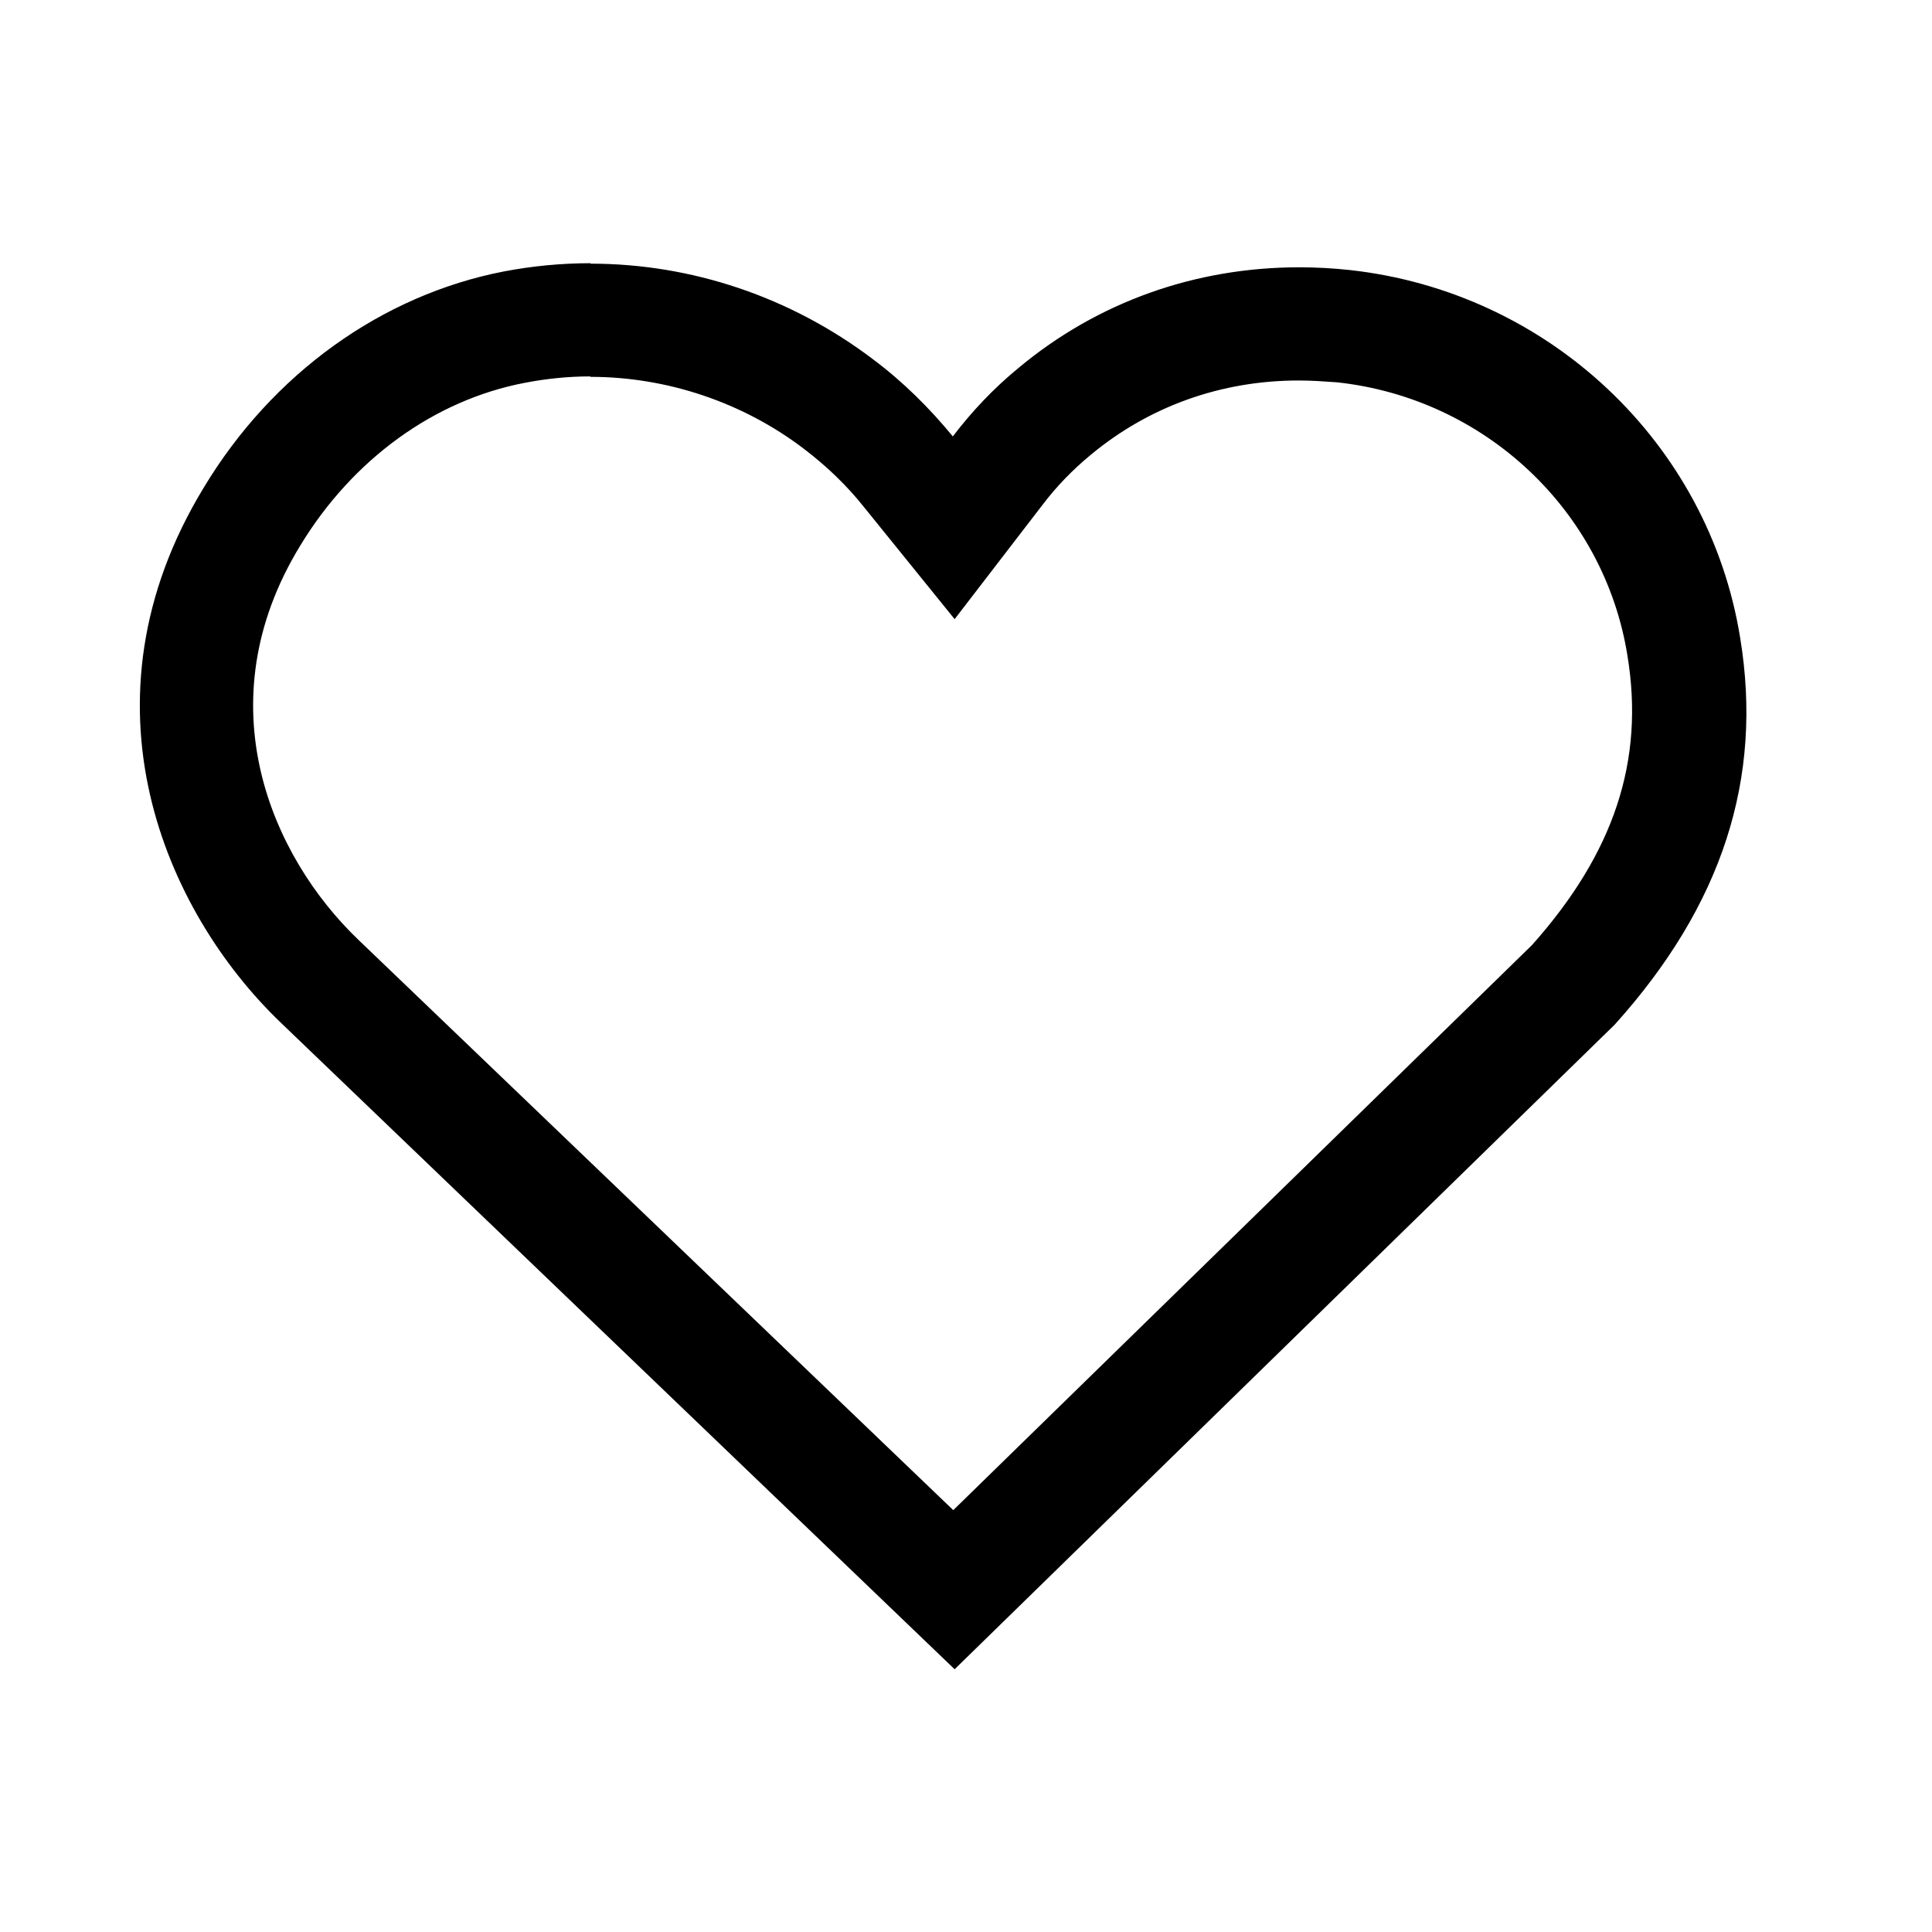
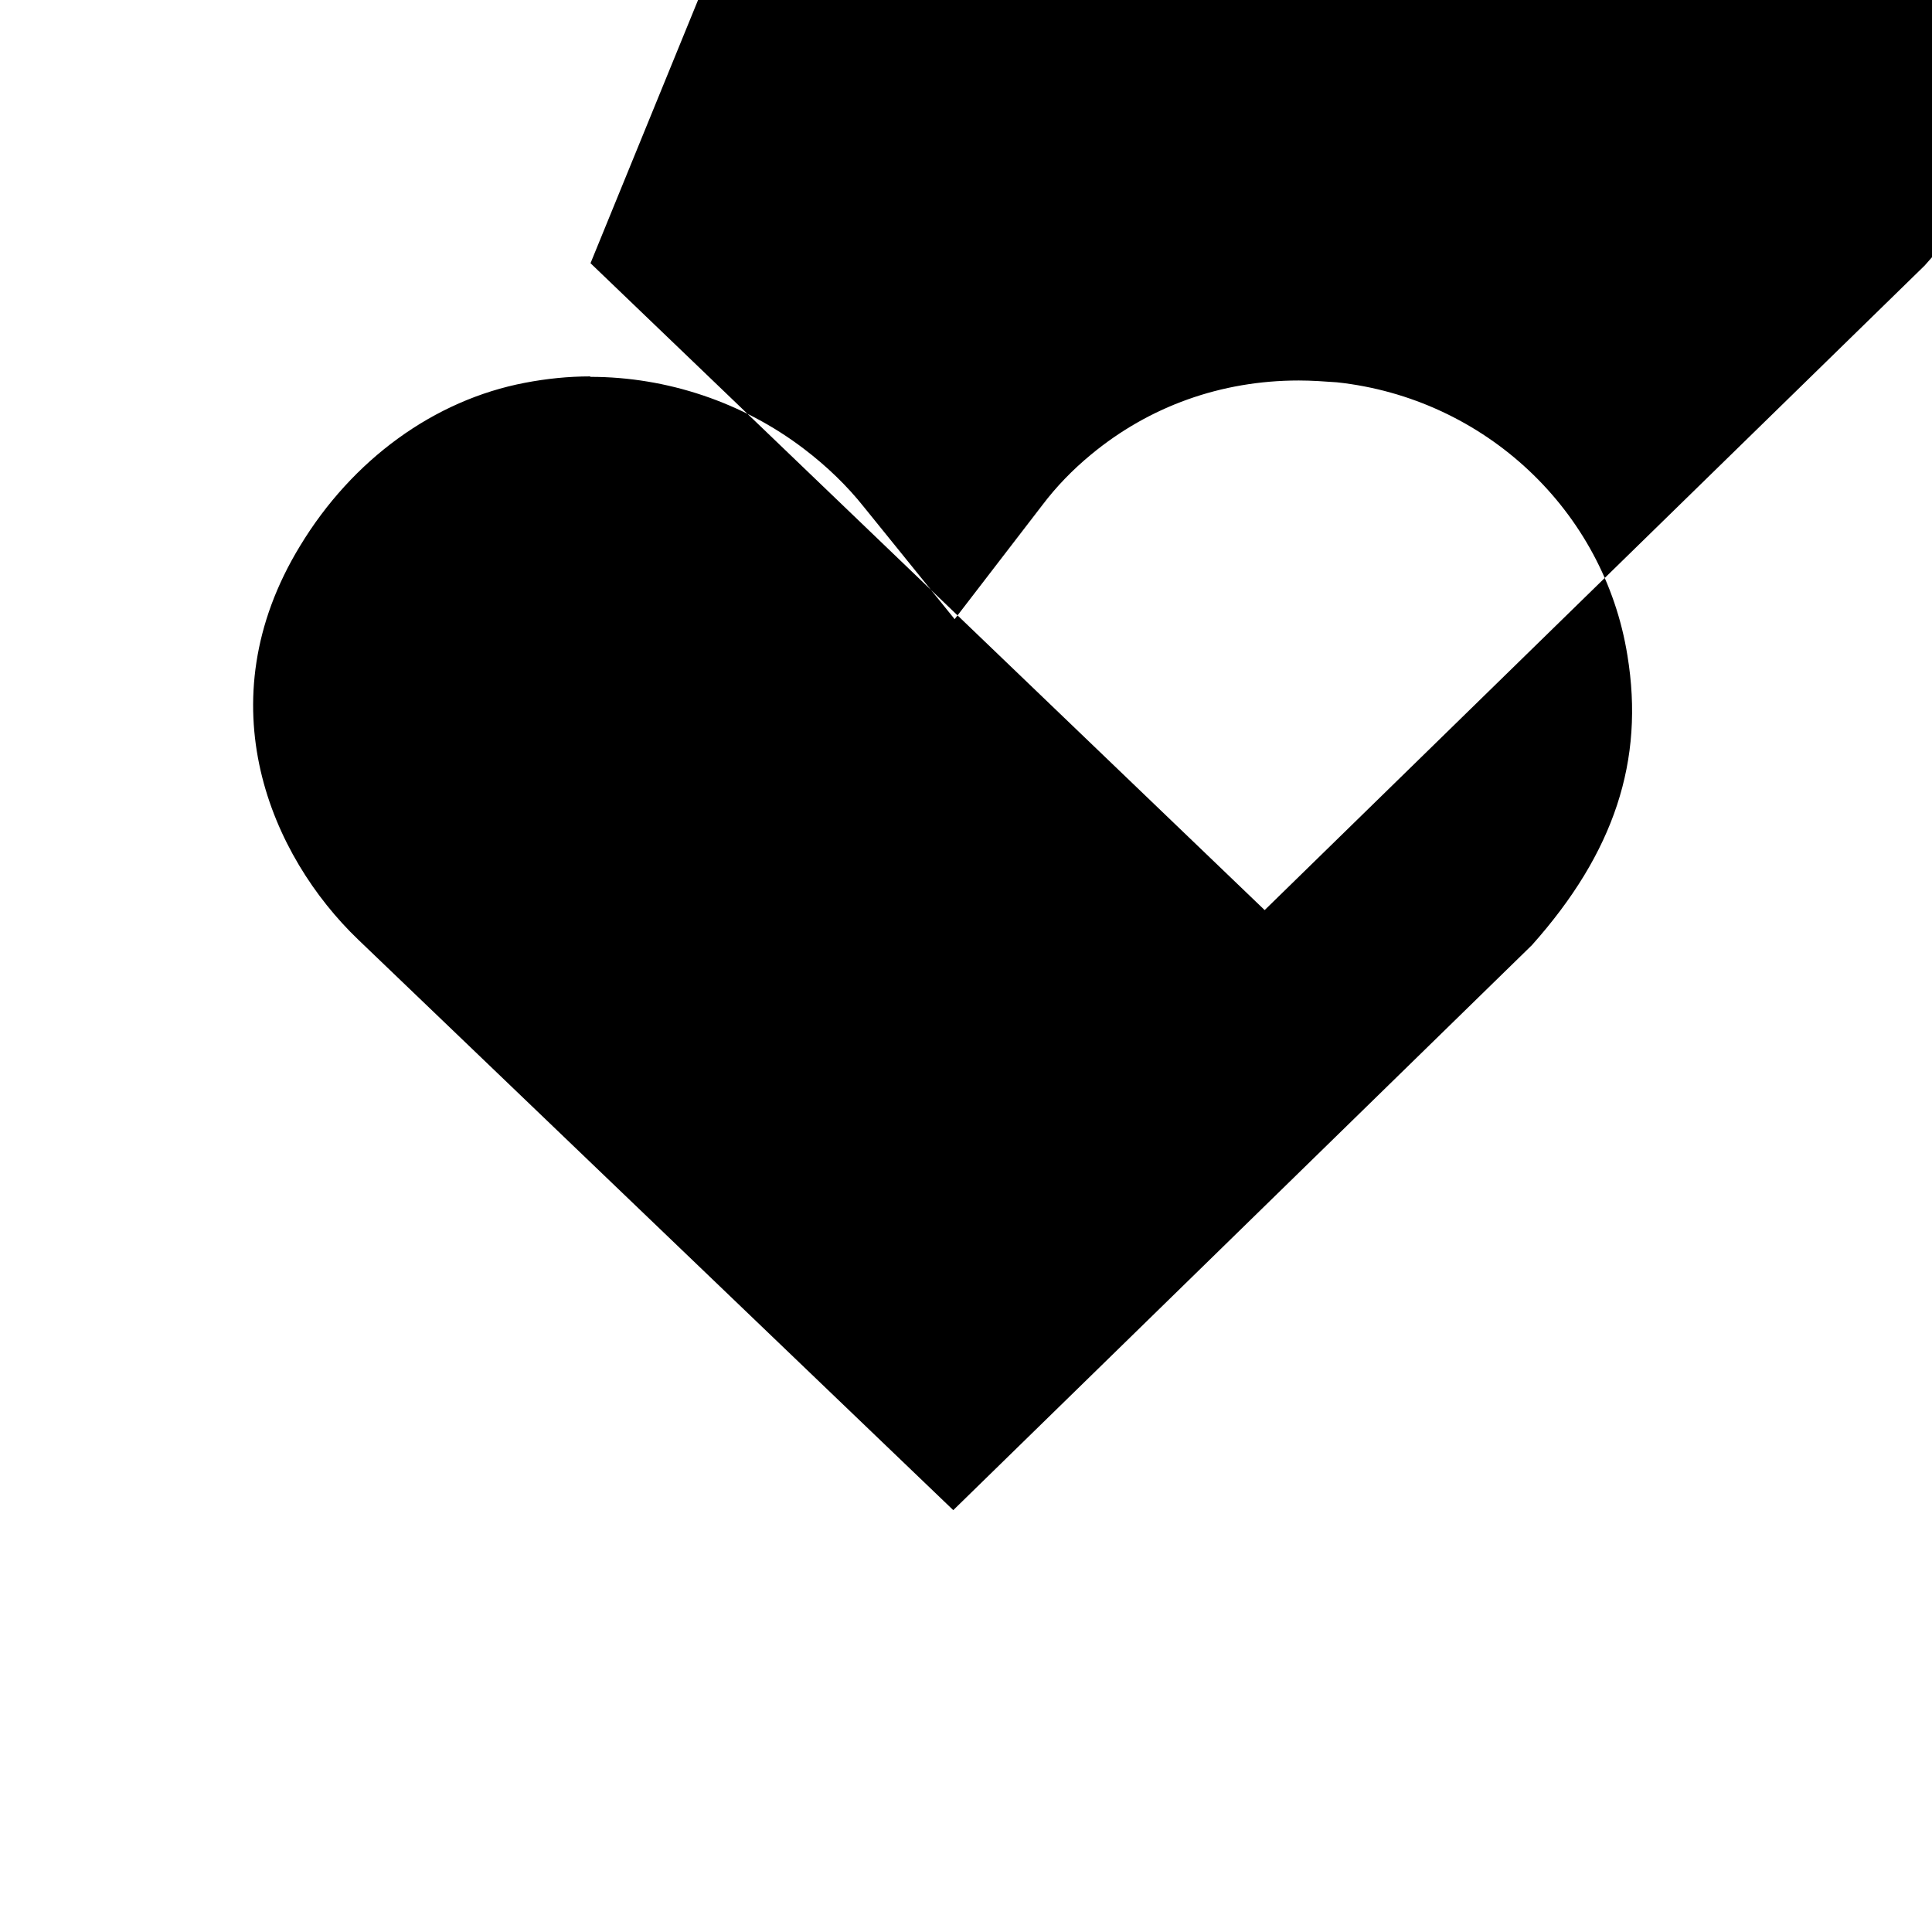
<svg xmlns="http://www.w3.org/2000/svg" viewBox="0 0 42.5 42.5" version="1.1" id="Ebene_1">
  <defs>
    <style>
      .st0 {
        fill: none;
      }
    </style>
  </defs>
-   <rect height="42.5" width="42.5" class="st0" />
-   <path d="M12.99,8.29c1.68,0,3.35.56,4.69,1.58.5.38.95.81,1.33,1.29l1.99,2.46,1.93-2.51c.31-.41.67-.78,1.07-1.11,1.28-1.06,2.86-1.63,4.57-1.63.28,0,.56.02.84.04,3.25.35,5.88,2.82,6.39,6.01.38,2.31-.29,4.34-2.1,6.37l-12.73,12.43-13.09-12.55c-1.91-1.83-3.39-5.2-1.28-8.66,1.15-1.9,2.95-3.21,4.95-3.59.47-.09.95-.14,1.43-.14M12.99,5.79c-.63,0-1.27.06-1.9.18-2.69.52-5.1,2.25-6.61,4.76-2.87,4.72-.85,9.32,1.69,11.76l14.83,14.23,14.52-14.18c2.36-2.62,3.27-5.41,2.76-8.51-.69-4.29-4.22-7.61-8.59-8.09-.37-.04-.74-.06-1.11-.06-2.28,0-4.43.76-6.17,2.21-.55.45-1.03.96-1.45,1.51-.51-.62-1.09-1.2-1.76-1.7-1.81-1.37-3.99-2.1-6.21-2.1h0Z" />
+   <path d="M12.99,8.29c1.68,0,3.35.56,4.69,1.58.5.38.95.81,1.33,1.29l1.99,2.46,1.93-2.51c.31-.41.67-.78,1.07-1.11,1.28-1.06,2.86-1.63,4.57-1.63.28,0,.56.02.84.04,3.25.35,5.88,2.82,6.39,6.01.38,2.31-.29,4.34-2.1,6.37l-12.73,12.43-13.09-12.55c-1.91-1.83-3.39-5.2-1.28-8.66,1.15-1.9,2.95-3.21,4.95-3.59.47-.09.95-.14,1.43-.14M12.99,5.79l14.83,14.23,14.52-14.18c2.36-2.62,3.27-5.41,2.76-8.51-.69-4.29-4.22-7.61-8.59-8.09-.37-.04-.74-.06-1.11-.06-2.28,0-4.43.76-6.17,2.21-.55.45-1.03.96-1.45,1.51-.51-.62-1.09-1.2-1.76-1.7-1.81-1.37-3.99-2.1-6.21-2.1h0Z" />
</svg>